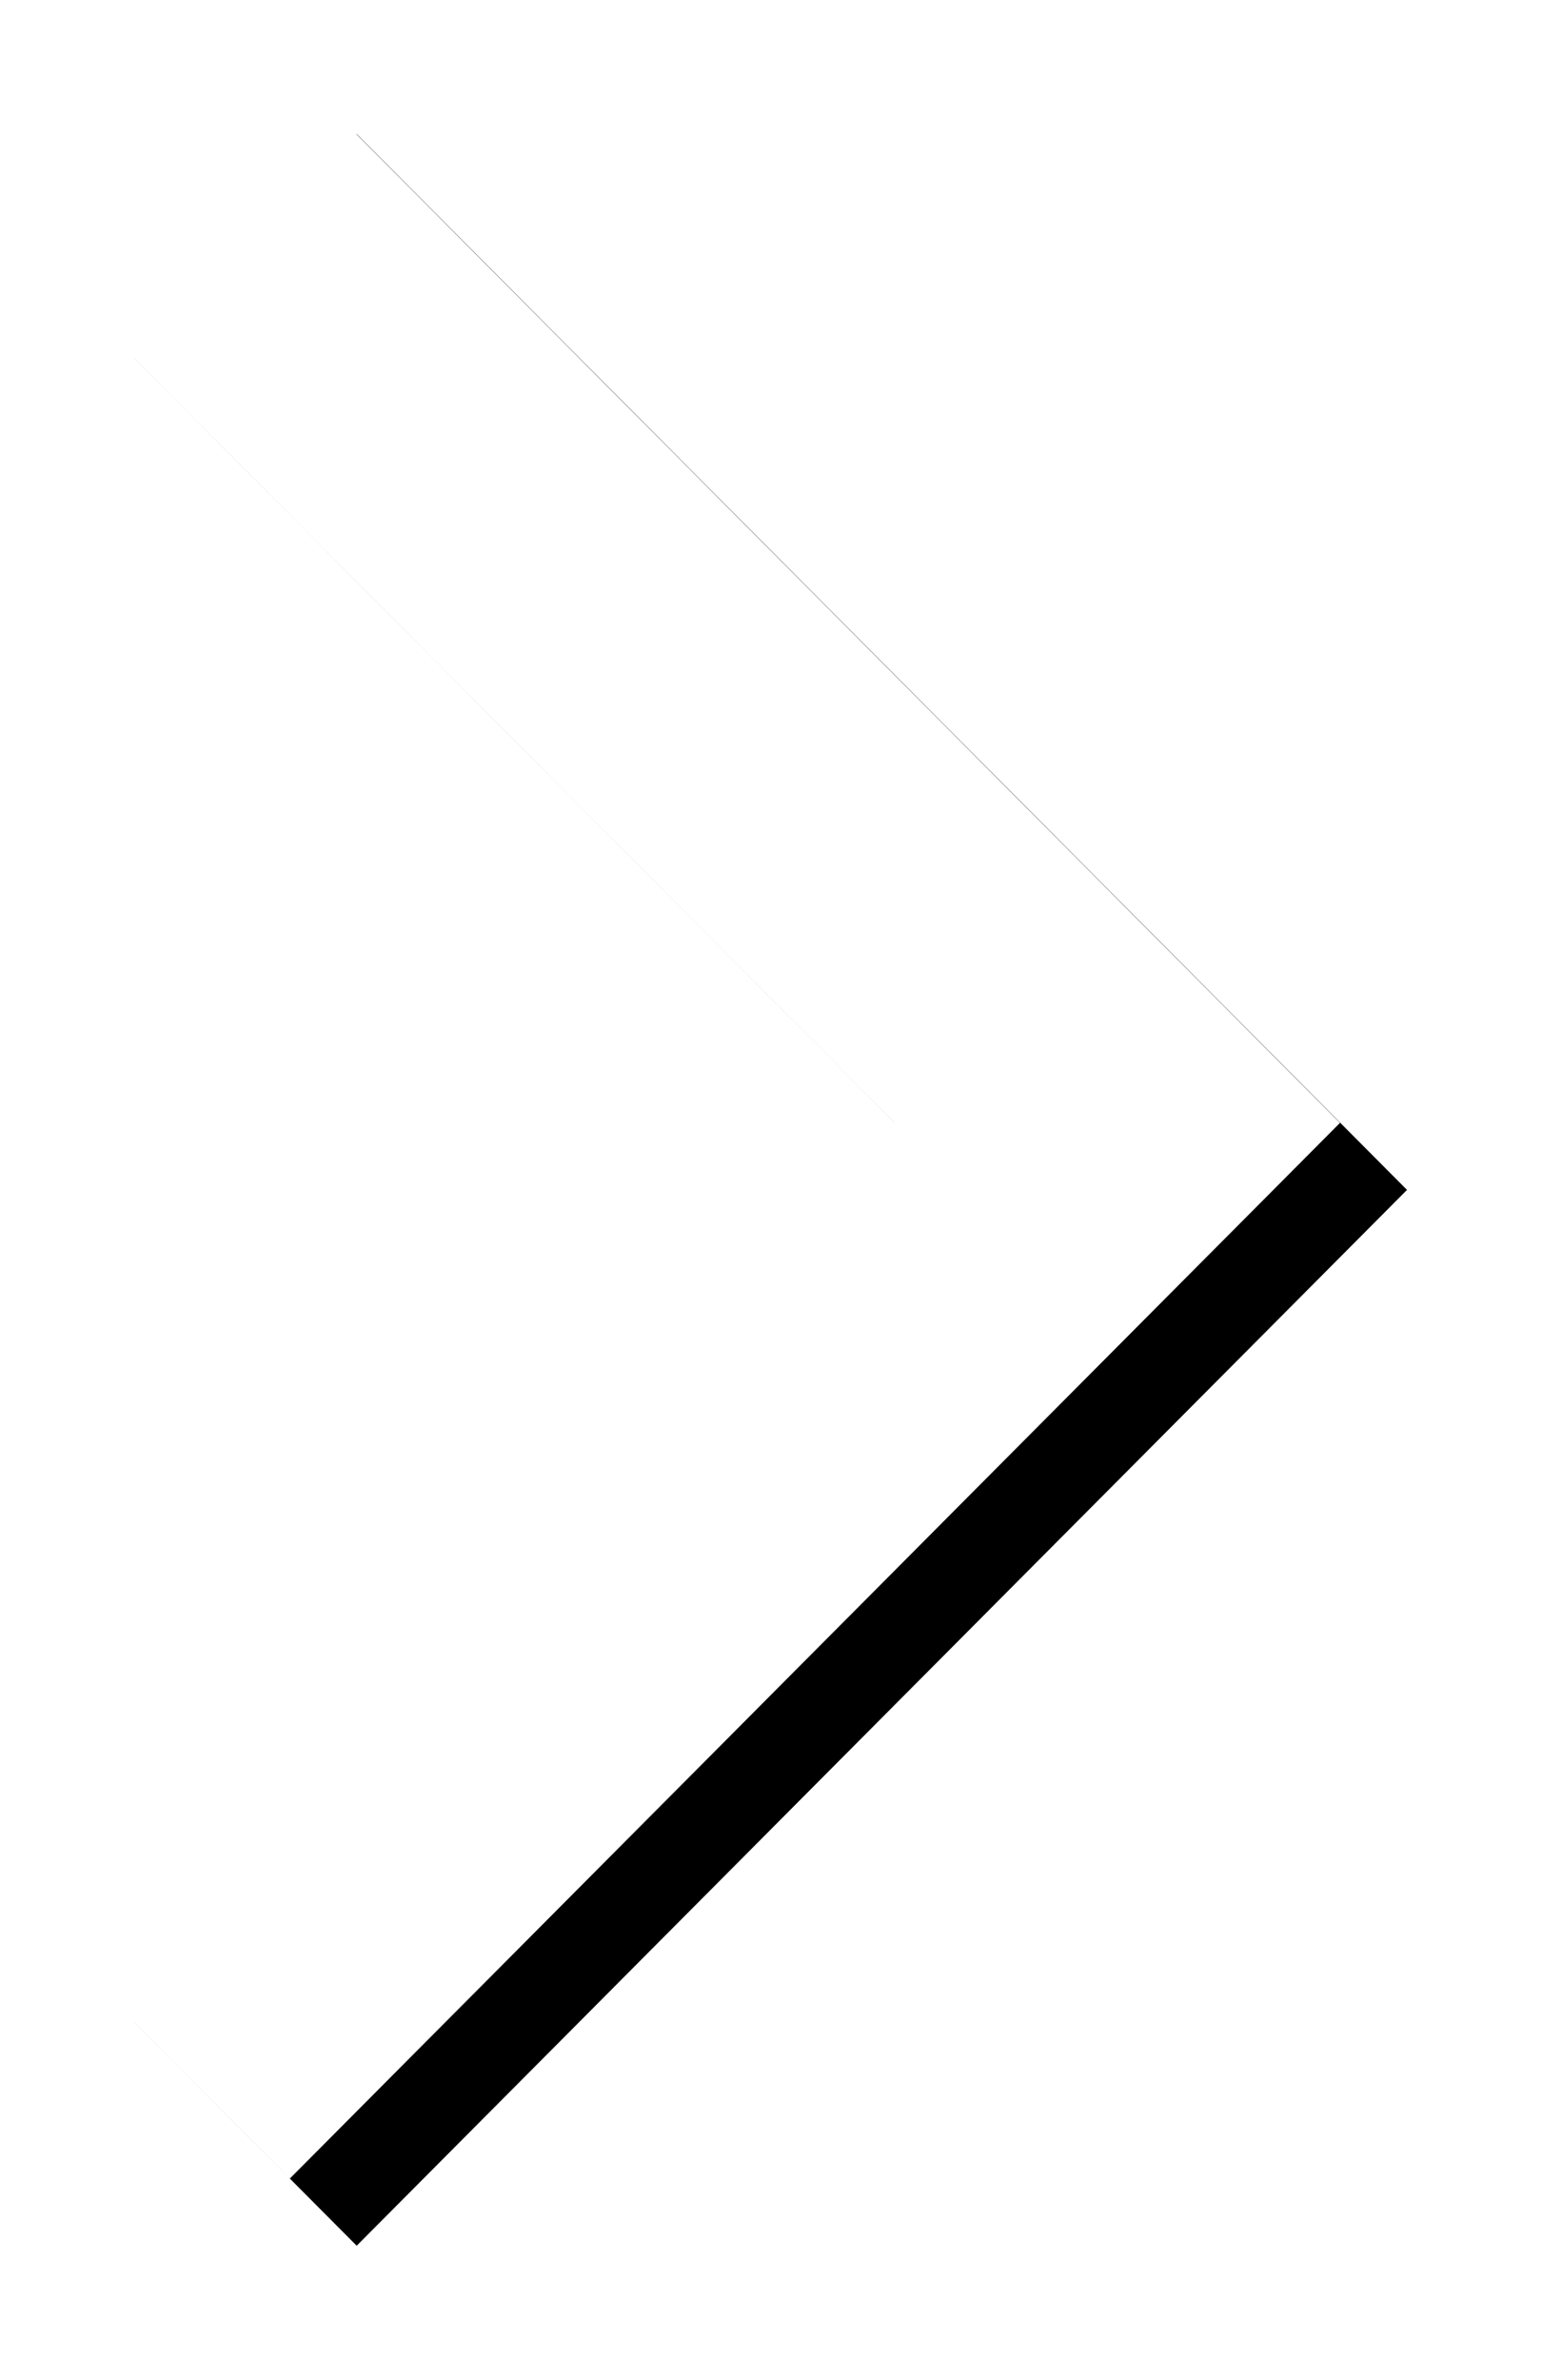
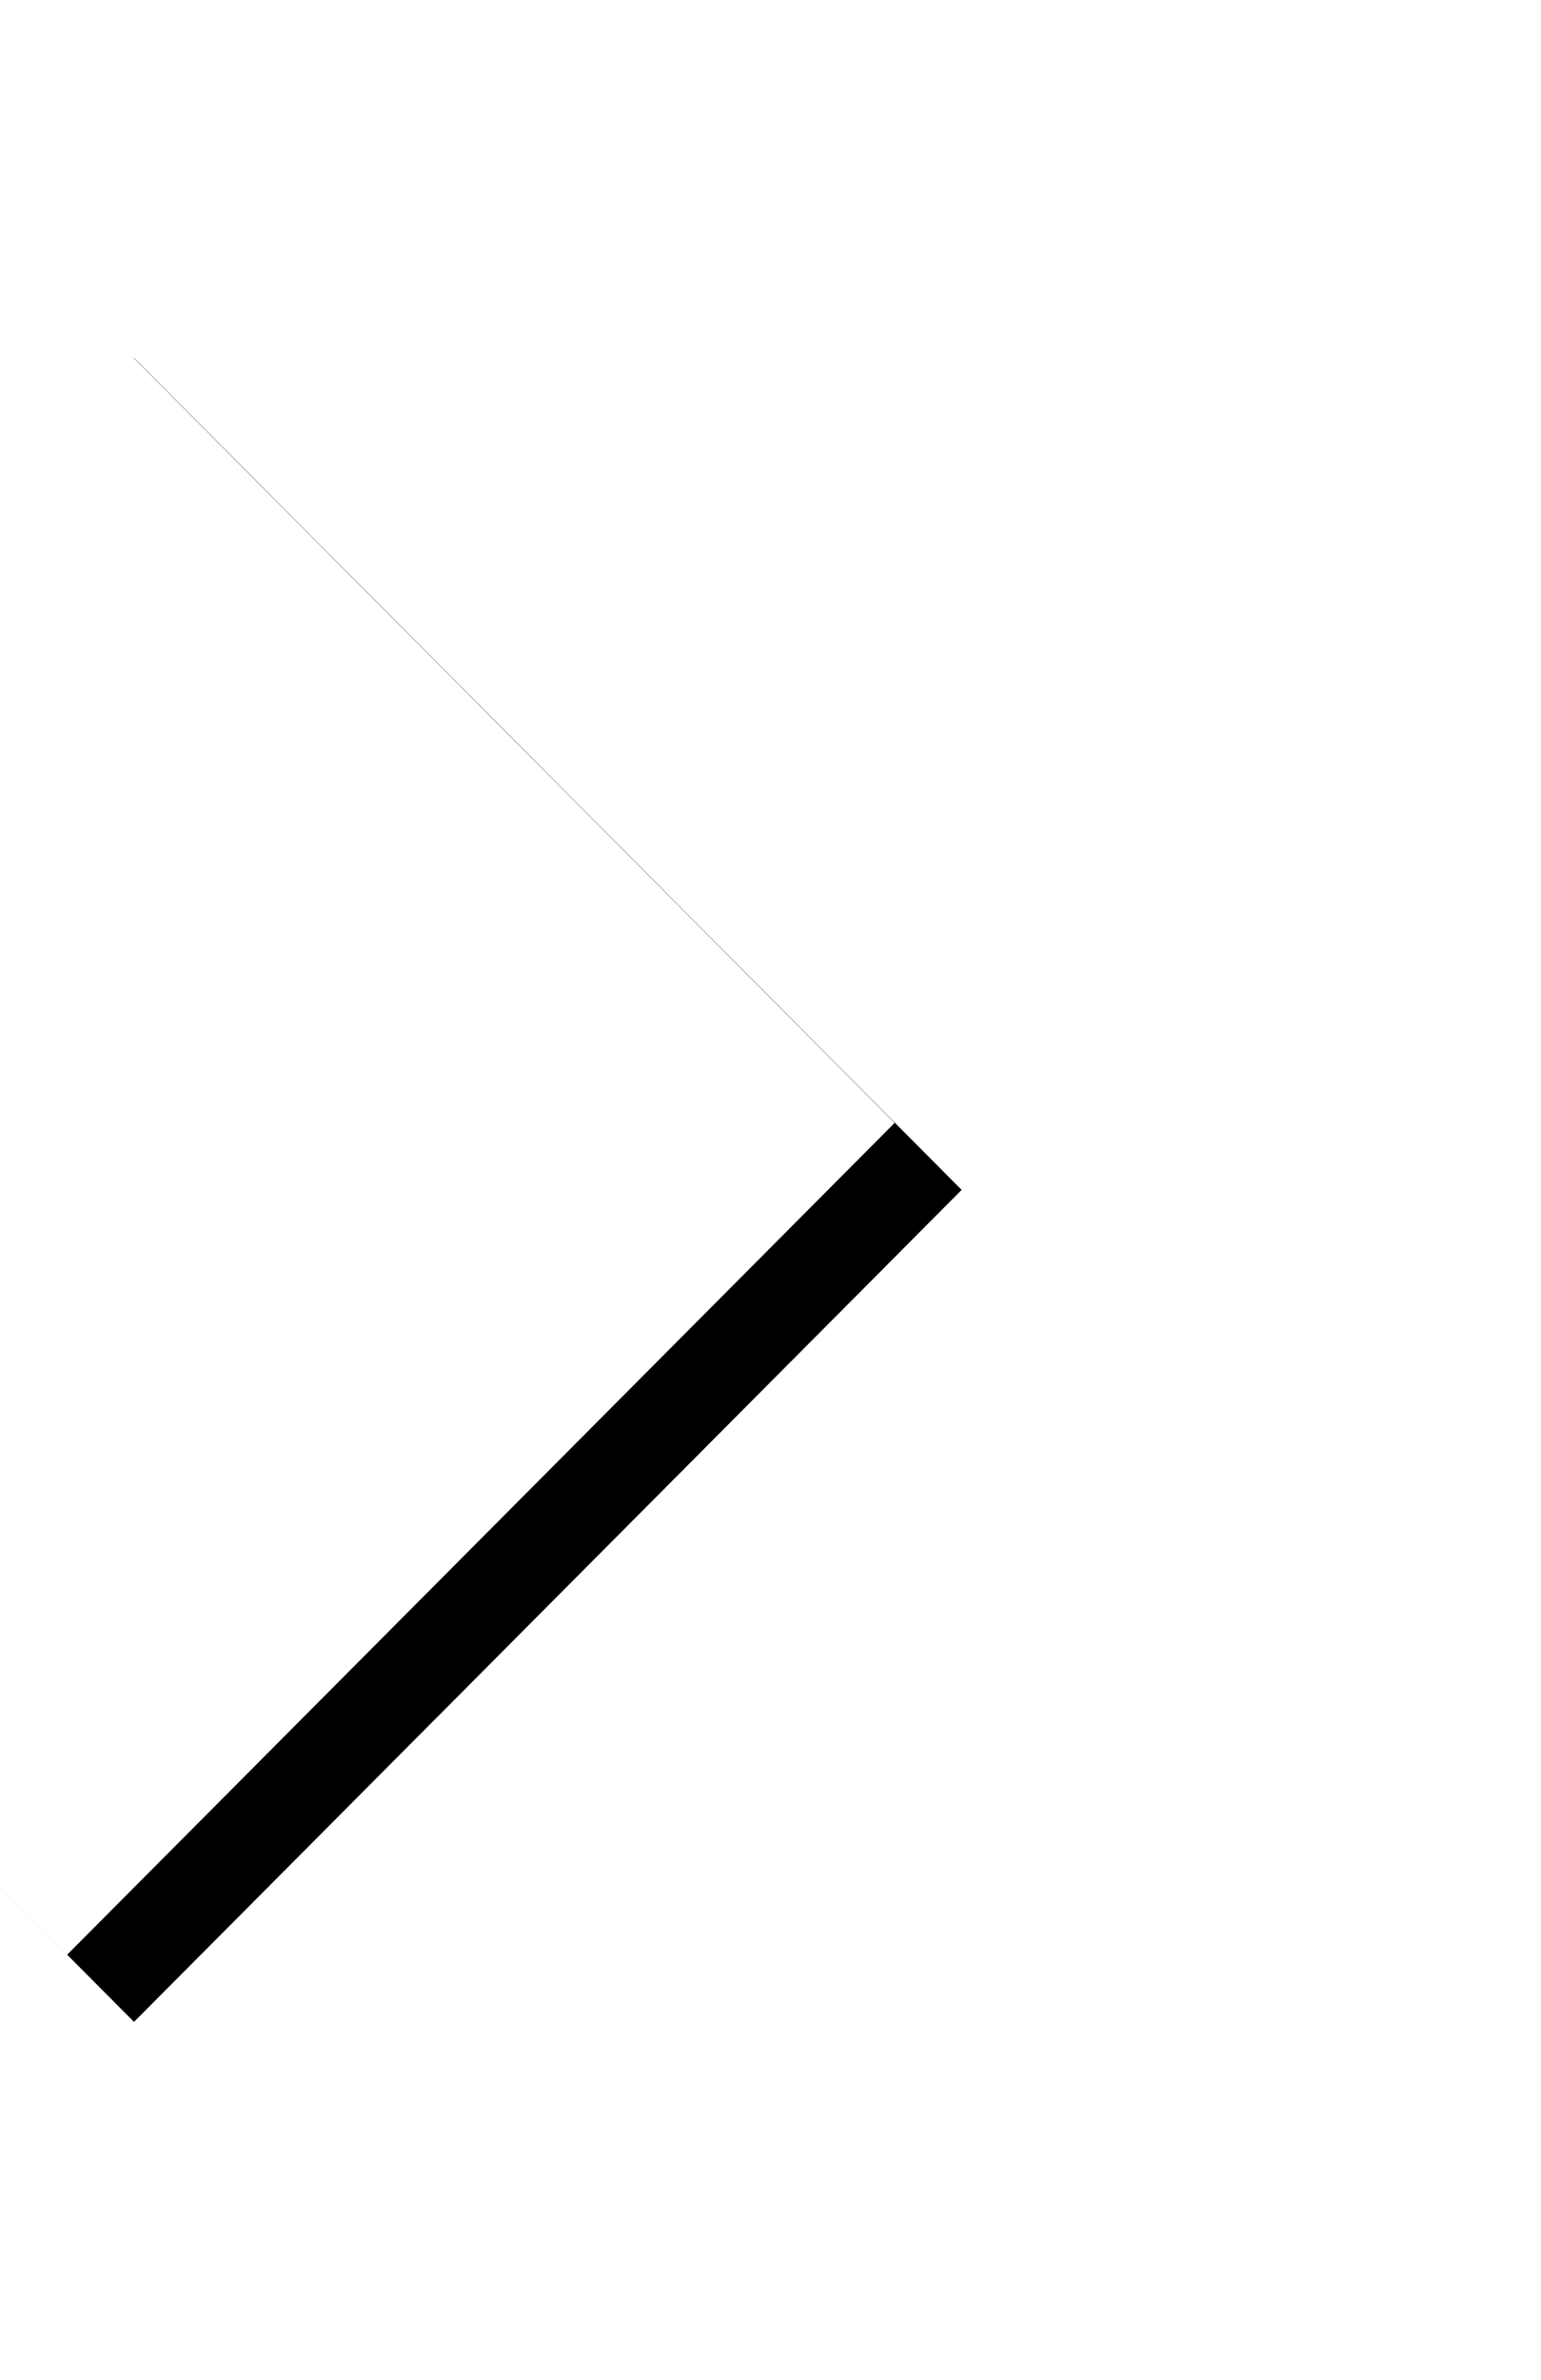
<svg xmlns="http://www.w3.org/2000/svg" xmlns:xlink="http://www.w3.org/1999/xlink" width="46" height="71" viewBox="0 0 46 71">
  <defs>
    <filter x="-13.2%" y="-7.9%" width="136.8%" height="122.2%" filterUnits="objectBoundingBox" id="a0rduiv5ta">
      <feOffset dx="2" dy="2" in="SourceAlpha" result="shadowOffsetOuter1" />
      <feGaussianBlur stdDeviation="2" in="shadowOffsetOuter1" result="shadowBlurOuter1" />
      <feColorMatrix values="0 0 0 0 0 0 0 0 0 0 0 0 0 0 0 0 0 0 0.5 0" in="shadowBlurOuter1" />
    </filter>
-     <path id="zds6a039wb" d="m1386 299.678 24.706 24.822L1386 349.322l6.647 6.678L1424 324.5l-31.353-31.5z" />
+     <path id="zds6a039wb" d="m1386 299.678 24.706 24.822L1386 349.322l6.647 6.678l-31.353-31.5z" />
  </defs>
  <g transform="translate(-1384 -291)" fill="none" fill-rule="evenodd">
    <use fill="#000" filter="url(#a0rduiv5ta)" xlink:href="#zds6a039wb" />
    <use fill="#FFF" xlink:href="#zds6a039wb" />
  </g>
</svg>